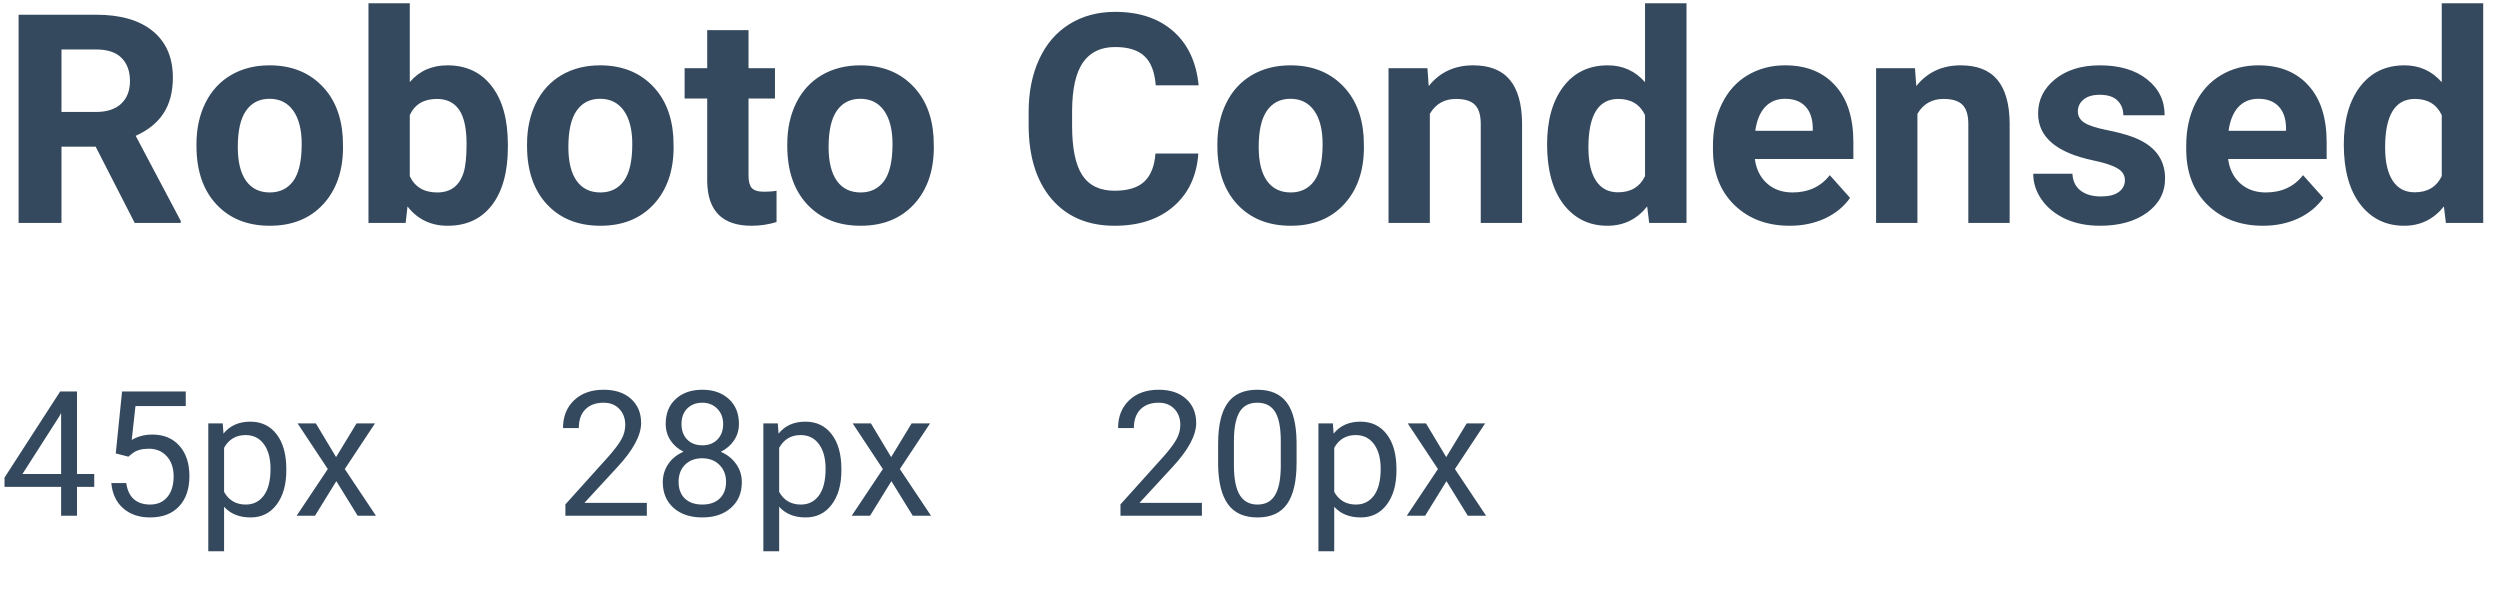
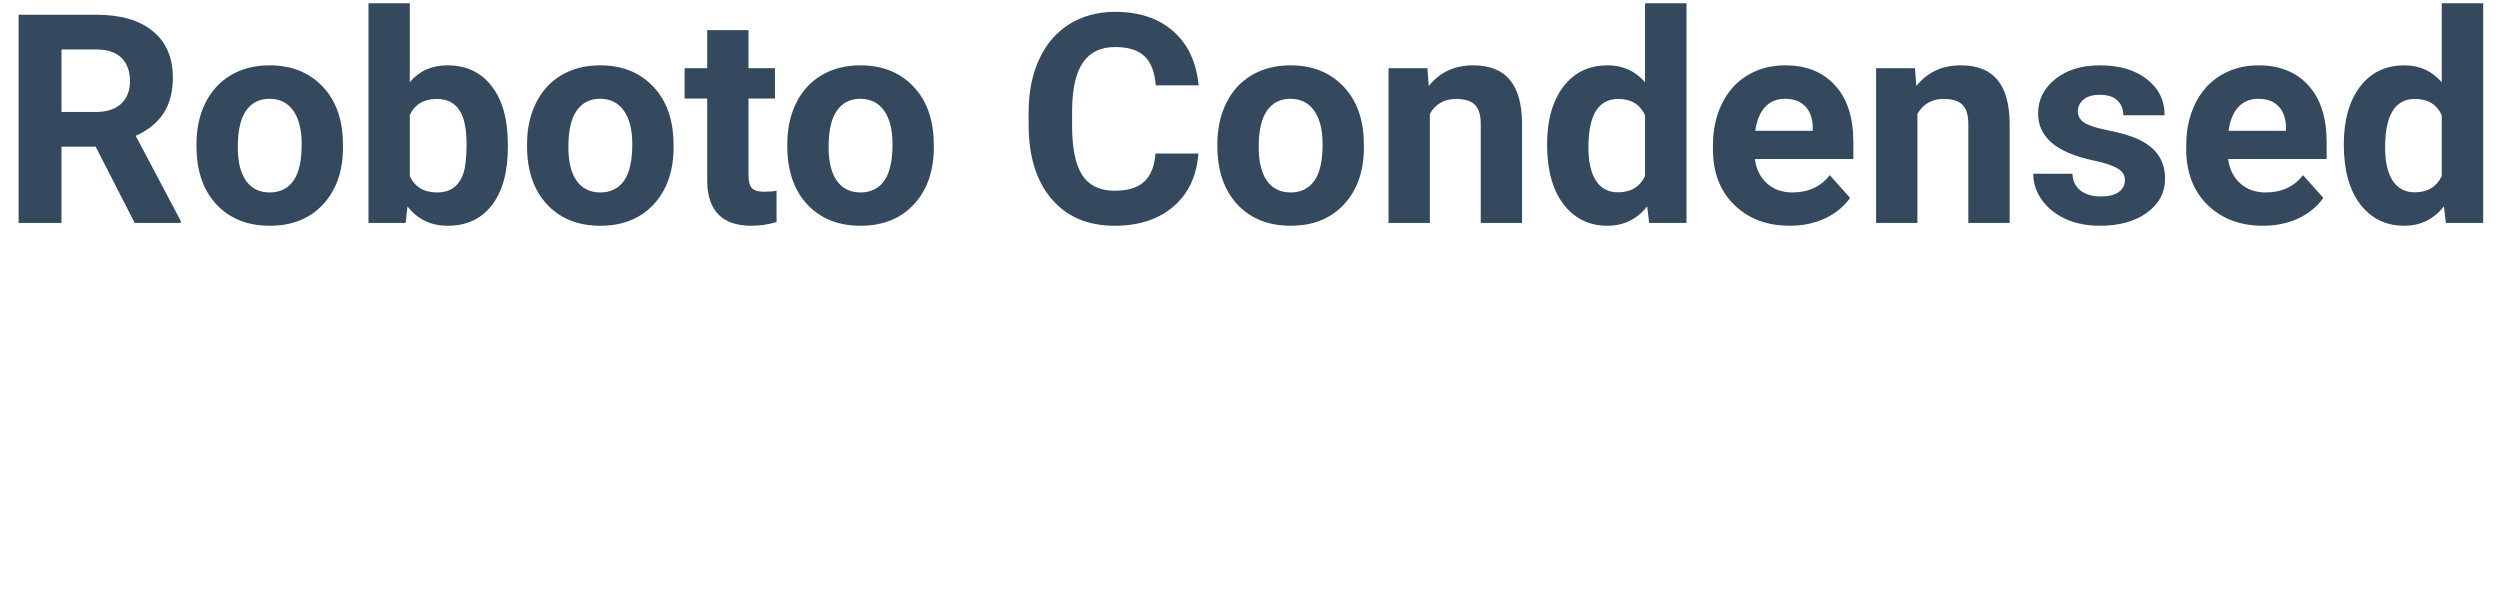
<svg xmlns="http://www.w3.org/2000/svg" width="572" height="137" viewBox="0 0 572 137" fill="none">
  <path d="M21.886 33.563H14.067V51H4.253V3.367H21.952C27.579 3.367 31.919 4.621 34.972 7.129C38.026 9.638 39.552 13.182 39.552 17.762C39.552 21.011 38.843 23.727 37.426 25.908C36.03 28.067 33.904 29.79 31.046 31.077L41.352 50.542V51H30.817L21.886 33.563ZM14.067 25.613H21.984C24.449 25.613 26.357 24.992 27.709 23.748C29.062 22.484 29.738 20.75 29.738 18.547C29.738 16.3 29.094 14.534 27.808 13.247C26.543 11.96 24.591 11.317 21.952 11.317H14.067V25.613ZM44.95 32.974C44.95 29.463 45.626 26.333 46.978 23.585C48.331 20.837 50.272 18.71 52.802 17.206C55.353 15.701 58.309 14.948 61.667 14.948C66.444 14.948 70.337 16.41 73.347 19.332C76.378 22.255 78.069 26.224 78.418 31.24L78.483 33.661C78.483 39.092 76.967 43.454 73.936 46.747C70.904 50.019 66.836 51.654 61.733 51.654C56.629 51.654 52.551 50.019 49.498 46.747C46.466 43.476 44.95 39.026 44.95 33.399V32.974ZM54.405 33.661C54.405 37.02 55.037 39.593 56.302 41.382C57.567 43.148 59.377 44.032 61.733 44.032C64.023 44.032 65.811 43.159 67.098 41.415C68.385 39.648 69.028 36.834 69.028 32.974C69.028 29.681 68.385 27.129 67.098 25.319C65.811 23.509 64.001 22.604 61.667 22.604C59.356 22.604 57.567 23.509 56.302 25.319C55.037 27.107 54.405 29.888 54.405 33.661ZM116.203 33.628C116.203 39.299 114.993 43.726 112.572 46.911C110.151 50.073 106.77 51.654 102.43 51.654C98.592 51.654 95.527 50.182 93.237 47.238L92.812 51H84.306V0.75H93.761V18.776C95.942 16.224 98.81 14.948 102.365 14.948C106.683 14.948 110.064 16.54 112.506 19.725C114.971 22.887 116.203 27.347 116.203 33.105V33.628ZM106.749 32.941C106.749 29.365 106.181 26.758 105.047 25.123C103.913 23.465 102.223 22.636 99.977 22.636C96.967 22.636 94.895 23.869 93.761 26.333V40.302C94.917 42.789 97.01 44.032 100.042 44.032C103.095 44.032 105.102 42.527 106.062 39.517C106.52 38.078 106.749 35.886 106.749 32.941ZM120.587 32.974C120.587 29.463 121.263 26.333 122.615 23.585C123.967 20.837 125.909 18.71 128.438 17.206C130.99 15.701 133.945 14.948 137.304 14.948C142.081 14.948 145.974 16.41 148.983 19.332C152.015 22.255 153.705 26.224 154.054 31.24L154.12 33.661C154.12 39.092 152.604 43.454 149.572 46.747C146.541 50.019 142.473 51.654 137.37 51.654C132.266 51.654 128.188 50.019 125.134 46.747C122.103 43.476 120.587 39.026 120.587 33.399V32.974ZM130.042 33.661C130.042 37.02 130.674 39.593 131.939 41.382C133.204 43.148 135.014 44.032 137.37 44.032C139.66 44.032 141.448 43.159 142.735 41.415C144.022 39.648 144.665 36.834 144.665 32.974C144.665 29.681 144.022 27.129 142.735 25.319C141.448 23.509 139.638 22.604 137.304 22.604C134.992 22.604 133.204 23.509 131.939 25.319C130.674 27.107 130.042 29.888 130.042 33.661ZM171.262 6.9V15.602H177.314V22.538H171.262V40.204C171.262 41.513 171.513 42.45 172.015 43.018C172.516 43.585 173.476 43.868 174.894 43.868C175.94 43.868 176.867 43.792 177.674 43.639V50.804C175.82 51.371 173.912 51.654 171.949 51.654C165.319 51.654 161.938 48.306 161.808 41.611V22.538H156.639V15.602H161.808V6.9H171.262ZM180.128 32.974C180.128 29.463 180.804 26.333 182.156 23.585C183.508 20.837 185.45 18.71 187.979 17.206C190.531 15.701 193.486 14.948 196.845 14.948C201.622 14.948 205.515 16.41 208.524 19.332C211.556 22.255 213.246 26.224 213.595 31.24L213.661 33.661C213.661 39.092 212.145 43.454 209.113 46.747C206.082 50.019 202.014 51.654 196.911 51.654C191.807 51.654 187.729 50.019 184.675 46.747C181.644 43.476 180.128 39.026 180.128 33.399V32.974ZM189.583 33.661C189.583 37.02 190.215 39.593 191.48 41.382C192.745 43.148 194.555 44.032 196.911 44.032C199.201 44.032 200.989 43.159 202.276 41.415C203.563 39.648 204.206 36.834 204.206 32.974C204.206 29.681 203.563 27.129 202.276 25.319C200.989 23.509 199.179 22.604 196.845 22.604C194.533 22.604 192.745 23.509 191.48 25.319C190.215 27.107 189.583 29.888 189.583 33.661ZM274.183 35.133C273.812 40.259 271.915 44.294 268.491 47.238C265.088 50.182 260.596 51.654 255.012 51.654C248.905 51.654 244.096 49.604 240.585 45.504C237.095 41.382 235.351 35.733 235.351 28.558V25.646C235.351 21.066 236.158 17.031 237.771 13.541C239.385 10.052 241.686 7.38 244.674 5.526C247.684 3.651 251.174 2.713 255.143 2.713C260.639 2.713 265.067 4.185 268.425 7.129C271.784 10.074 273.725 14.207 274.249 19.528H264.434C264.194 16.453 263.333 14.229 261.85 12.854C260.388 11.459 258.153 10.761 255.143 10.761C251.872 10.761 249.418 11.938 247.782 14.294C246.168 16.628 245.34 20.259 245.296 25.188V28.787C245.296 33.934 246.07 37.696 247.619 40.073C249.189 42.45 251.653 43.639 255.012 43.639C258.044 43.639 260.301 42.952 261.784 41.578C263.289 40.182 264.151 38.034 264.369 35.133H274.183ZM278.534 32.974C278.534 29.463 279.21 26.333 280.562 23.585C281.915 20.837 283.856 18.71 286.386 17.206C288.938 15.701 291.893 14.948 295.251 14.948C300.028 14.948 303.921 16.41 306.931 19.332C309.962 22.255 311.653 26.224 312.001 31.24L312.067 33.661C312.067 39.092 310.551 43.454 307.52 46.747C304.488 50.019 300.42 51.654 295.317 51.654C290.213 51.654 286.135 50.019 283.082 46.747C280.05 43.476 278.534 39.026 278.534 33.399V32.974ZM287.989 33.661C287.989 37.02 288.621 39.593 289.886 41.382C291.151 43.148 292.961 44.032 295.317 44.032C297.607 44.032 299.395 43.159 300.682 41.415C301.969 39.648 302.612 36.834 302.612 32.974C302.612 29.681 301.969 27.129 300.682 25.319C299.395 23.509 297.585 22.604 295.251 22.604C292.94 22.604 291.151 23.509 289.886 25.319C288.621 27.107 287.989 29.888 287.989 33.661ZM326.592 15.602L326.887 19.692C329.417 16.529 332.808 14.948 337.061 14.948C340.812 14.948 343.604 16.05 345.436 18.252C347.268 20.455 348.206 23.748 348.25 28.132V51H338.795V28.361C338.795 26.355 338.359 24.904 337.486 24.01C336.614 23.094 335.164 22.636 333.135 22.636C330.474 22.636 328.479 23.77 327.148 26.039V51H317.694V15.602H326.592ZM353.975 33.04C353.975 27.522 355.207 23.127 357.671 19.855C360.158 16.584 363.549 14.948 367.846 14.948C371.292 14.948 374.138 16.235 376.384 18.809V0.75H385.872V51H377.333L376.875 47.238C374.52 50.182 371.488 51.654 367.78 51.654C363.615 51.654 360.267 50.019 357.737 46.747C355.229 43.454 353.975 38.885 353.975 33.04ZM363.429 33.727C363.429 37.042 364.007 39.583 365.163 41.349C366.319 43.116 367.998 43.999 370.201 43.999C373.124 43.999 375.185 42.767 376.384 40.302V26.333C375.207 23.869 373.167 22.636 370.267 22.636C365.708 22.636 363.429 26.333 363.429 33.727ZM409.492 51.654C404.301 51.654 400.07 50.062 396.798 46.878C393.549 43.694 391.924 39.452 391.924 34.152V33.236C391.924 29.681 392.611 26.508 393.985 23.716C395.359 20.902 397.3 18.743 399.808 17.238C402.338 15.712 405.217 14.948 408.445 14.948C413.287 14.948 417.092 16.475 419.862 19.528C422.654 22.582 424.05 26.911 424.05 32.516V36.377H401.509C401.815 38.688 402.731 40.542 404.257 41.938C405.806 43.334 407.758 44.032 410.113 44.032C413.756 44.032 416.602 42.712 418.652 40.073L423.297 45.275C421.88 47.281 419.96 48.852 417.54 49.986C415.119 51.098 412.436 51.654 409.492 51.654ZM408.412 22.604C406.536 22.604 405.01 23.236 403.832 24.501C402.676 25.766 401.935 27.576 401.607 29.932H414.759V29.179C414.715 27.085 414.148 25.471 413.058 24.337C411.967 23.181 410.419 22.604 408.412 22.604ZM438.15 15.602L438.444 19.692C440.974 16.529 444.366 14.948 448.619 14.948C452.37 14.948 455.162 16.05 456.994 18.252C458.826 20.455 459.764 23.748 459.807 28.132V51H450.353V28.361C450.353 26.355 449.916 24.904 449.044 24.01C448.172 23.094 446.721 22.636 444.693 22.636C442.032 22.636 440.036 23.77 438.706 26.039V51H429.251V15.602H438.15ZM486.175 41.218C486.175 40.062 485.597 39.157 484.441 38.503C483.307 37.827 481.475 37.227 478.945 36.704C470.527 34.937 466.317 31.36 466.317 25.973C466.317 22.832 467.615 20.215 470.21 18.122C472.828 16.006 476.241 14.948 480.45 14.948C484.943 14.948 488.531 16.006 491.213 18.122C493.918 20.237 495.27 22.985 495.27 26.366H485.815C485.815 25.014 485.379 23.901 484.507 23.029C483.634 22.135 482.271 21.688 480.417 21.688C478.825 21.688 477.593 22.047 476.721 22.767C475.848 23.487 475.412 24.403 475.412 25.515C475.412 26.562 475.903 27.413 476.884 28.067C477.888 28.699 479.567 29.256 481.922 29.735C484.278 30.193 486.263 30.717 487.876 31.306C492.871 33.138 495.368 36.311 495.368 40.826C495.368 44.053 493.983 46.671 491.213 48.677C488.444 50.662 484.867 51.654 480.483 51.654C477.517 51.654 474.878 51.131 472.566 50.084C470.276 49.015 468.477 47.565 467.168 45.733C465.859 43.879 465.205 41.883 465.205 39.746H474.169C474.256 41.425 474.878 42.712 476.034 43.606C477.19 44.501 478.738 44.948 480.679 44.948C482.489 44.948 483.853 44.61 484.769 43.934C485.706 43.236 486.175 42.331 486.175 41.218ZM517.778 51.654C512.587 51.654 508.356 50.062 505.084 46.878C501.835 43.694 500.21 39.452 500.21 34.152V33.236C500.21 29.681 500.897 26.508 502.271 23.716C503.645 20.902 505.586 18.743 508.094 17.238C510.624 15.712 513.503 14.948 516.731 14.948C521.573 14.948 525.379 16.475 528.148 19.528C530.94 22.582 532.336 26.911 532.336 32.516V36.377H509.795C510.101 38.688 511.017 40.542 512.543 41.938C514.092 43.334 516.044 44.032 518.399 44.032C522.042 44.032 524.888 42.712 526.938 40.073L531.583 45.275C530.166 47.281 528.247 48.852 525.826 49.986C523.405 51.098 520.722 51.654 517.778 51.654ZM516.698 22.604C514.823 22.604 513.296 23.236 512.118 24.501C510.962 25.766 510.221 27.576 509.894 29.932H523.045V29.179C523.001 27.085 522.434 25.471 521.344 24.337C520.253 23.181 518.705 22.604 516.698 22.604ZM536.262 33.04C536.262 27.522 537.494 23.127 539.958 19.855C542.445 16.584 545.836 14.948 550.133 14.948C553.579 14.948 556.425 16.235 558.671 18.809V0.75H568.159V51H559.62L559.162 47.238C556.807 50.182 553.775 51.654 550.067 51.654C545.902 51.654 542.554 50.019 540.024 46.747C537.516 43.454 536.262 38.885 536.262 33.04ZM545.716 33.727C545.716 37.042 546.294 39.583 547.45 41.349C548.606 43.116 550.285 43.999 552.488 43.999C555.411 43.999 557.472 42.767 558.671 40.302V26.333C557.494 23.869 555.454 22.636 552.554 22.636C547.995 22.636 545.716 26.333 545.716 33.727Z" fill="#34495E" />
-   <path d="M17.617 108.449H21.562V111.398H17.617V118H13.984V111.398H1.035V109.27L13.77 89.562H17.617V108.449ZM5.137 108.449H13.984V94.504L13.555 95.285L5.137 108.449ZM26.484 103.742L27.93 89.562H42.5V92.902H30.996L30.137 100.656C31.53 99.836 33.112 99.426 34.883 99.426C37.474 99.426 39.531 100.285 41.055 102.004C42.578 103.71 43.34 106.021 43.34 108.938C43.34 111.867 42.546 114.178 40.957 115.871C39.382 117.551 37.175 118.391 34.336 118.391C31.823 118.391 29.772 117.694 28.184 116.301C26.595 114.908 25.69 112.98 25.469 110.52H28.887C29.108 112.147 29.688 113.378 30.625 114.211C31.562 115.031 32.8 115.441 34.336 115.441C36.016 115.441 37.331 114.868 38.281 113.723C39.245 112.577 39.727 110.995 39.727 108.977C39.727 107.076 39.206 105.552 38.164 104.406C37.135 103.247 35.762 102.668 34.043 102.668C32.467 102.668 31.23 103.013 30.332 103.703L29.375 104.484L26.484 103.742ZM65.508 107.668C65.508 110.884 64.772 113.475 63.301 115.441C61.829 117.408 59.837 118.391 57.324 118.391C54.759 118.391 52.741 117.577 51.27 115.949V126.125H47.656V96.867H50.957L51.133 99.211C52.604 97.388 54.648 96.477 57.266 96.477C59.805 96.477 61.81 97.434 63.281 99.348C64.766 101.262 65.508 103.924 65.508 107.336V107.668ZM61.895 107.258C61.895 104.875 61.387 102.993 60.371 101.613C59.355 100.233 57.962 99.543 56.191 99.543C54.004 99.543 52.363 100.513 51.27 102.453V112.551C52.35 114.478 54.004 115.441 56.23 115.441C57.962 115.441 59.336 114.758 60.352 113.391C61.38 112.01 61.895 109.966 61.895 107.258ZM76.894 104.582L81.582 96.867H85.801L78.887 107.316L86.016 118H81.836L76.953 110.09L72.07 118H67.871L75 107.316L68.086 96.867H72.266L76.894 104.582Z" fill="#34495E" />
-   <path d="M147.996 118H129.363V115.402L139.207 104.465C140.665 102.811 141.668 101.47 142.215 100.441C142.775 99.4 143.055 98.326 143.055 97.219C143.055 95.734 142.605 94.517 141.707 93.566C140.809 92.616 139.611 92.141 138.113 92.141C136.316 92.141 134.917 92.655 133.914 93.684C132.924 94.699 132.43 96.118 132.43 97.941H128.816C128.816 95.324 129.656 93.208 131.336 91.594C133.029 89.979 135.288 89.172 138.113 89.172C140.757 89.172 142.846 89.868 144.383 91.262C145.919 92.642 146.688 94.484 146.688 96.789C146.688 99.588 144.904 102.922 141.336 106.789L133.719 115.051H147.996V118ZM169.07 96.984C169.07 98.404 168.693 99.667 167.938 100.773C167.195 101.88 166.186 102.746 164.91 103.371C166.395 104.009 167.566 104.94 168.426 106.164C169.298 107.388 169.734 108.775 169.734 110.324C169.734 112.785 168.901 114.745 167.234 116.203C165.581 117.661 163.4 118.391 160.691 118.391C157.957 118.391 155.763 117.661 154.109 116.203C152.469 114.732 151.648 112.772 151.648 110.324C151.648 108.788 152.065 107.401 152.898 106.164C153.745 104.927 154.91 103.99 156.395 103.352C155.132 102.727 154.135 101.861 153.406 100.754C152.677 99.647 152.312 98.391 152.312 96.984C152.312 94.588 153.081 92.688 154.617 91.281C156.154 89.875 158.178 89.172 160.691 89.172C163.191 89.172 165.21 89.875 166.746 91.281C168.296 92.688 169.07 94.588 169.07 96.984ZM166.121 110.246C166.121 108.658 165.613 107.362 164.598 106.359C163.595 105.357 162.28 104.855 160.652 104.855C159.025 104.855 157.716 105.35 156.727 106.34C155.75 107.329 155.262 108.632 155.262 110.246C155.262 111.861 155.737 113.13 156.688 114.055C157.651 114.979 158.986 115.441 160.691 115.441C162.384 115.441 163.712 114.979 164.676 114.055C165.639 113.117 166.121 111.848 166.121 110.246ZM160.691 92.141C159.272 92.141 158.12 92.583 157.234 93.469C156.362 94.341 155.926 95.533 155.926 97.043C155.926 98.488 156.355 99.66 157.215 100.559C158.087 101.444 159.246 101.887 160.691 101.887C162.137 101.887 163.289 101.444 164.148 100.559C165.021 99.66 165.457 98.488 165.457 97.043C165.457 95.598 165.008 94.419 164.109 93.508C163.211 92.596 162.072 92.141 160.691 92.141ZM192.508 107.668C192.508 110.884 191.772 113.475 190.301 115.441C188.829 117.408 186.837 118.391 184.324 118.391C181.759 118.391 179.741 117.577 178.27 115.949V126.125H174.656V96.867H177.957L178.133 99.211C179.604 97.388 181.648 96.477 184.266 96.477C186.805 96.477 188.81 97.434 190.281 99.348C191.766 101.262 192.508 103.924 192.508 107.336V107.668ZM188.895 107.258C188.895 104.875 188.387 102.993 187.371 101.613C186.355 100.233 184.962 99.543 183.191 99.543C181.004 99.543 179.363 100.513 178.27 102.453V112.551C179.35 114.478 181.004 115.441 183.23 115.441C184.962 115.441 186.336 114.758 187.352 113.391C188.38 112.01 188.895 109.966 188.895 107.258ZM203.895 104.582L208.582 96.867H212.801L205.887 107.316L213.016 118H208.836L203.953 110.09L199.07 118H194.871L202 107.316L195.086 96.867H199.266L203.895 104.582Z" fill="#34495E" />
-   <path d="M274.996 118H256.363V115.402L266.207 104.465C267.665 102.811 268.668 101.47 269.215 100.441C269.775 99.4 270.055 98.326 270.055 97.219C270.055 95.734 269.605 94.517 268.707 93.566C267.809 92.616 266.611 92.141 265.113 92.141C263.316 92.141 261.917 92.655 260.914 93.684C259.924 94.699 259.43 96.118 259.43 97.941H255.816C255.816 95.324 256.656 93.208 258.336 91.594C260.029 89.979 262.288 89.172 265.113 89.172C267.757 89.172 269.846 89.868 271.383 91.262C272.919 92.642 273.688 94.484 273.688 96.789C273.688 99.588 271.904 102.922 268.336 106.789L260.719 115.051H274.996V118ZM296.656 105.871C296.656 110.103 295.934 113.247 294.488 115.305C293.043 117.362 290.784 118.391 287.711 118.391C284.677 118.391 282.431 117.388 280.973 115.383C279.514 113.365 278.759 110.357 278.707 106.359V101.535C278.707 97.356 279.43 94.25 280.875 92.219C282.32 90.188 284.586 89.172 287.672 89.172C290.732 89.172 292.984 90.155 294.43 92.121C295.875 94.074 296.617 97.095 296.656 101.184V105.871ZM293.043 100.93C293.043 97.87 292.613 95.643 291.754 94.25C290.895 92.844 289.534 92.141 287.672 92.141C285.823 92.141 284.475 92.837 283.629 94.231C282.783 95.624 282.346 97.766 282.32 100.656V106.438C282.32 109.51 282.763 111.783 283.648 113.254C284.547 114.712 285.901 115.441 287.711 115.441C289.495 115.441 290.816 114.751 291.676 113.371C292.548 111.991 293.004 109.816 293.043 106.848V100.93ZM319.508 107.668C319.508 110.884 318.772 113.475 317.301 115.441C315.829 117.408 313.837 118.391 311.324 118.391C308.759 118.391 306.741 117.577 305.27 115.949V126.125H301.656V96.867H304.957L305.133 99.211C306.604 97.388 308.648 96.477 311.266 96.477C313.805 96.477 315.81 97.434 317.281 99.348C318.766 101.262 319.508 103.924 319.508 107.336V107.668ZM315.895 107.258C315.895 104.875 315.387 102.993 314.371 101.613C313.355 100.233 311.962 99.543 310.191 99.543C308.004 99.543 306.363 100.513 305.27 102.453V112.551C306.35 114.478 308.004 115.441 310.23 115.441C311.962 115.441 313.336 114.758 314.352 113.391C315.38 112.01 315.895 109.966 315.895 107.258ZM330.895 104.582L335.582 96.867H339.801L332.887 107.316L340.016 118H335.836L330.953 110.09L326.07 118H321.871L329 107.316L322.086 96.867H326.266L330.895 104.582Z" fill="#34495E" />
</svg>